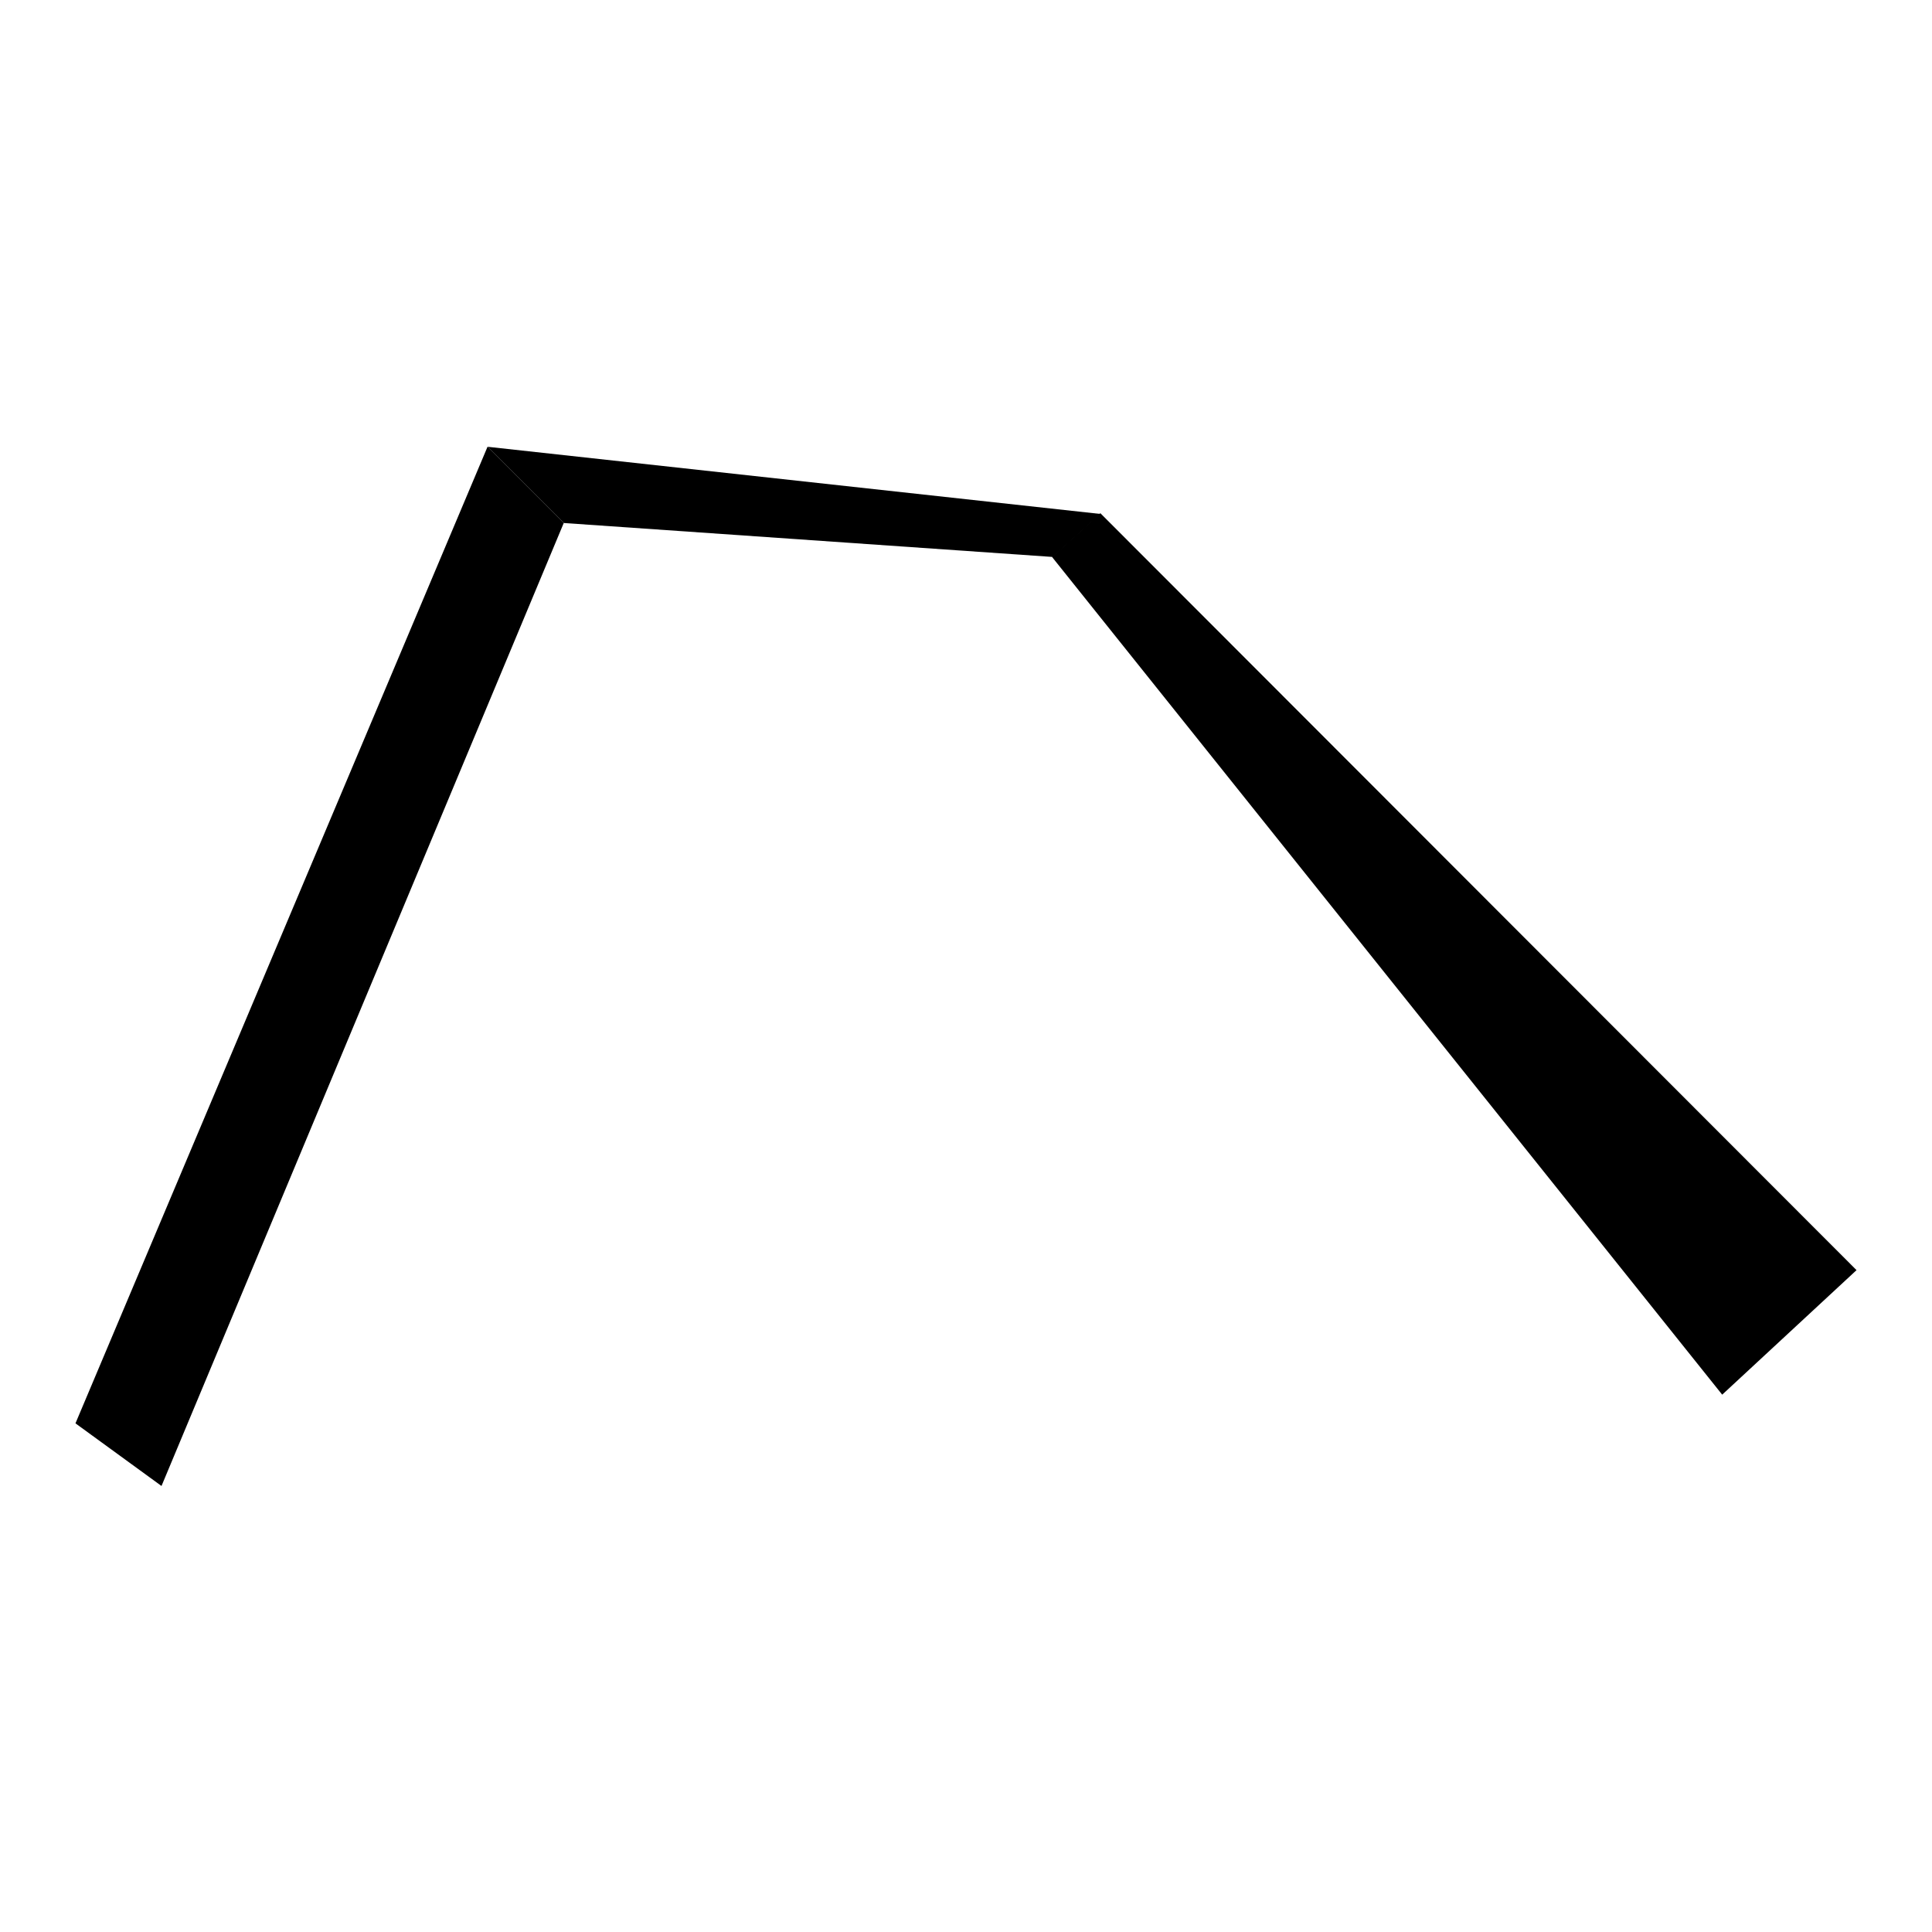
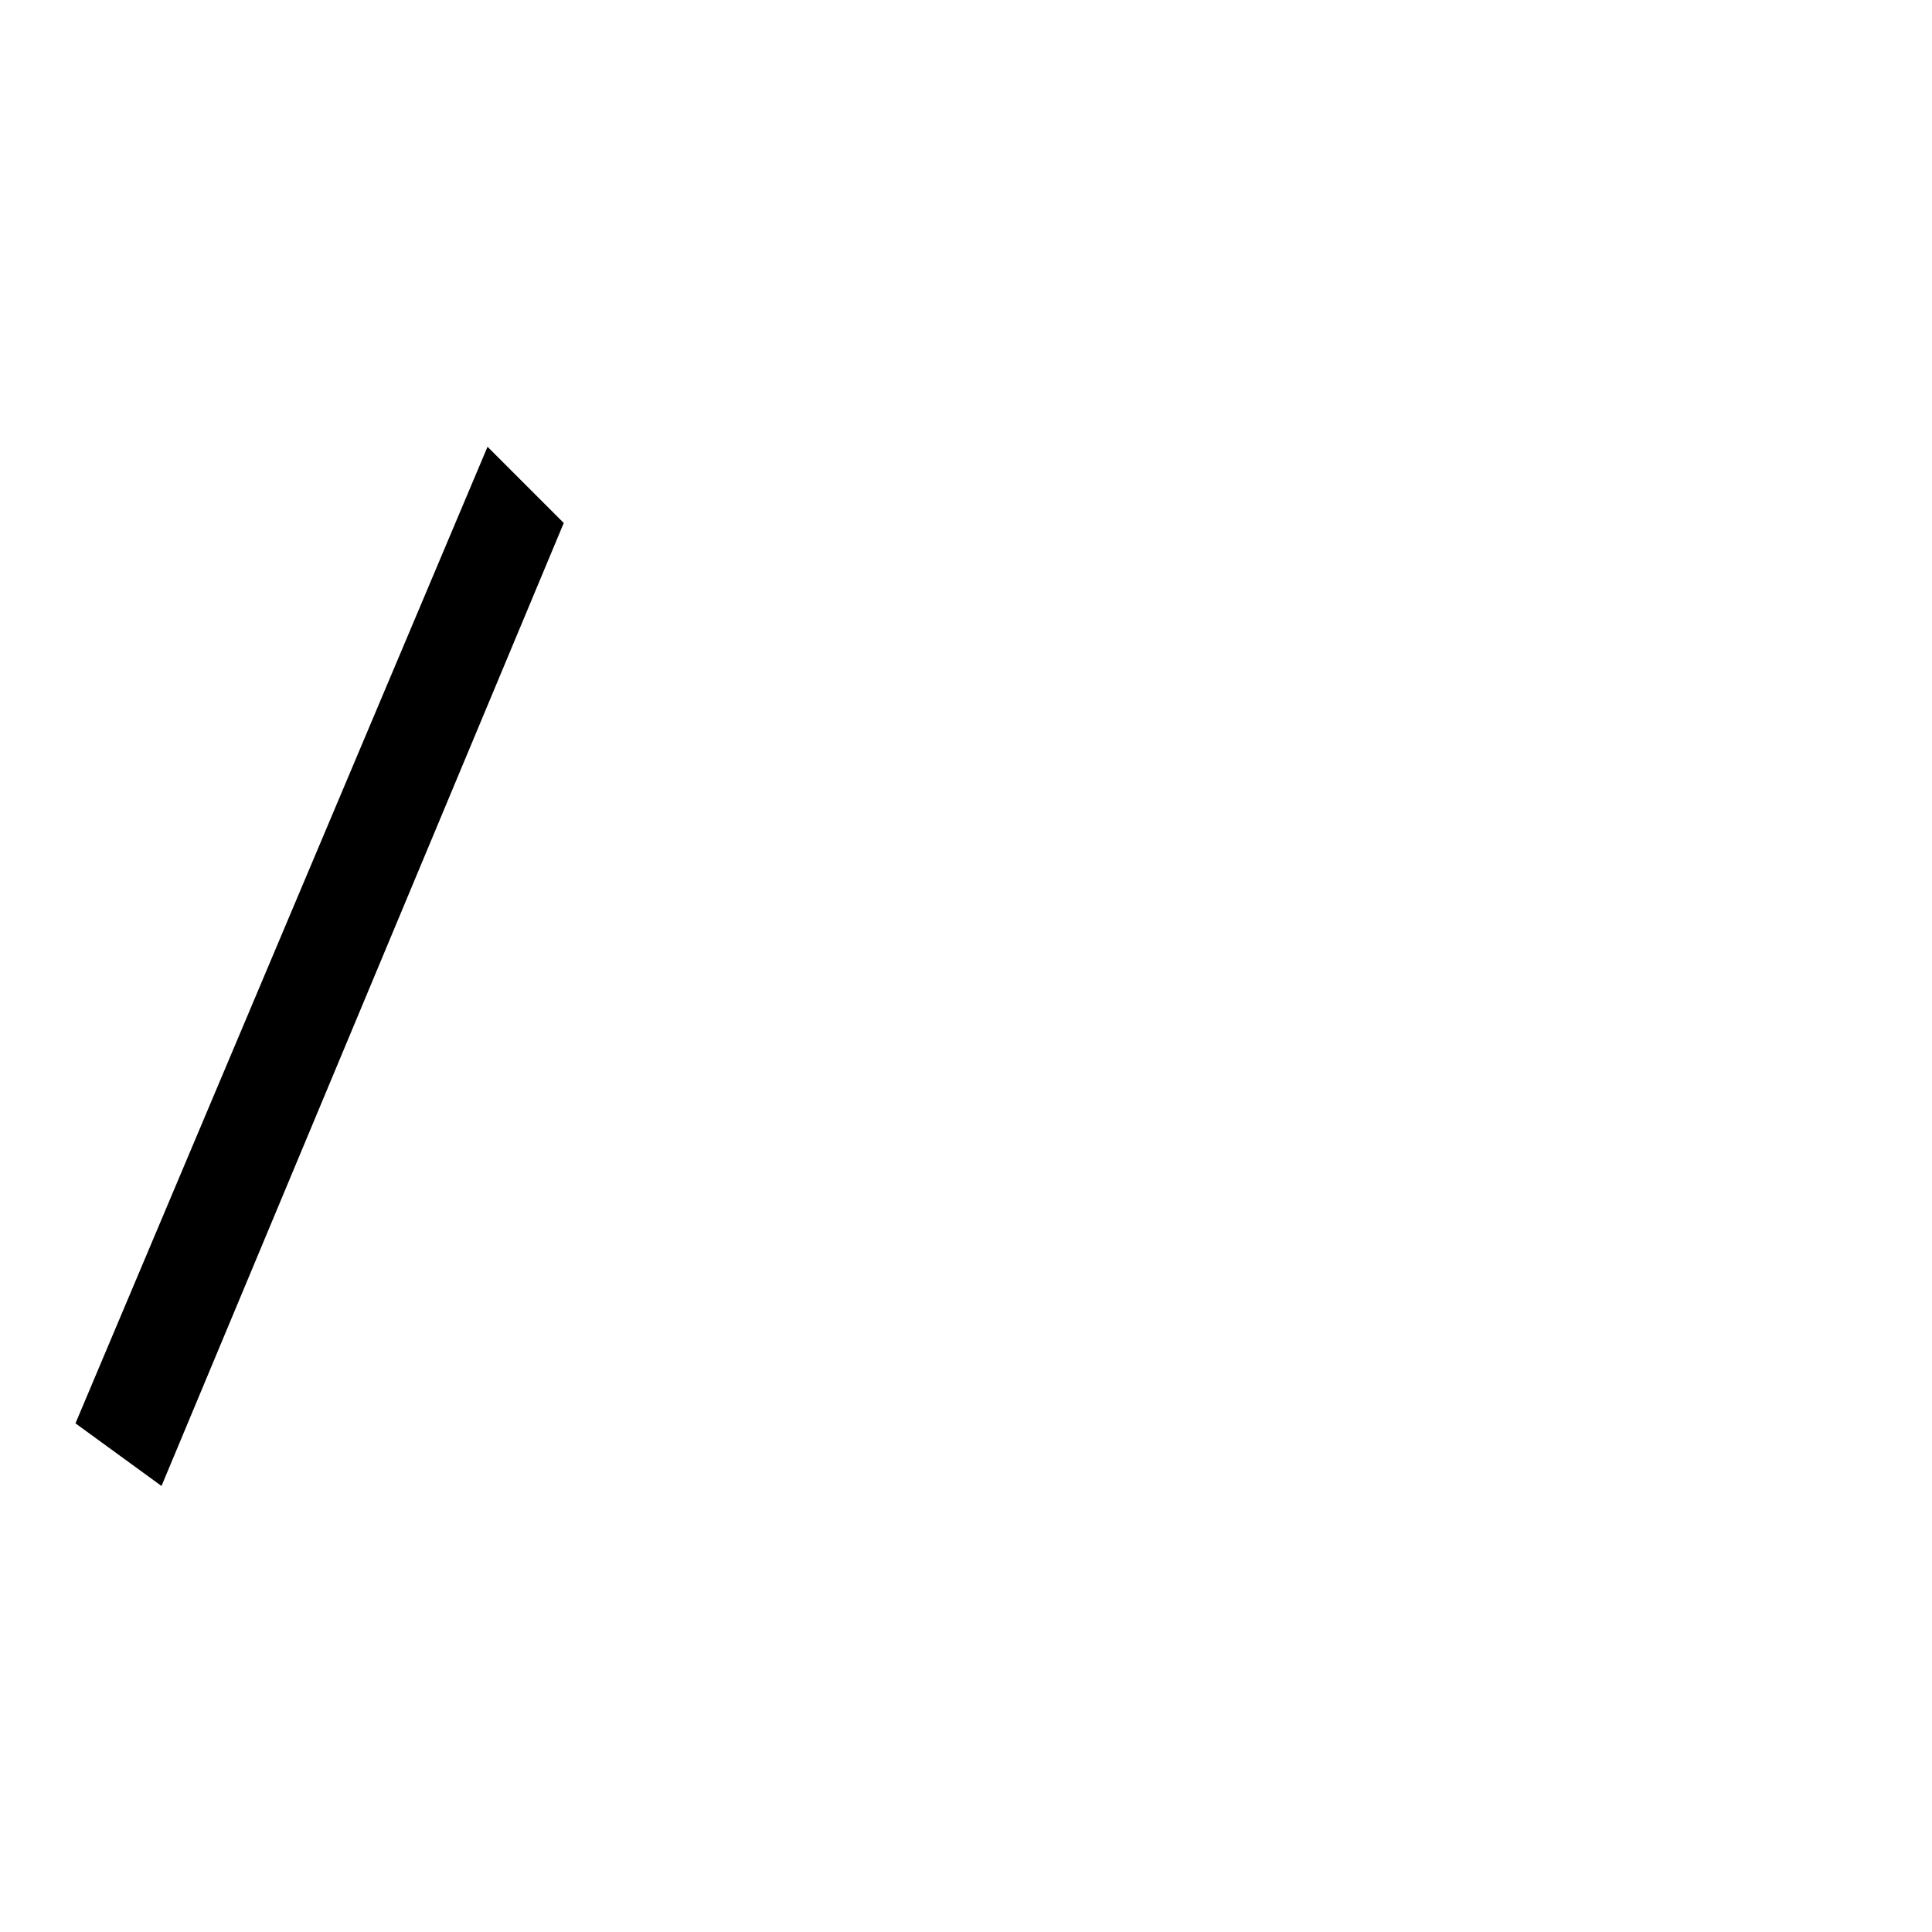
<svg xmlns="http://www.w3.org/2000/svg" version="1.1" x="0px" y="0px" viewBox="0 0 256 256" enable-background="new 0 0 256 256" xml:space="preserve">
  <g>
    <g>
      <path fill="#000000" d="M64.6,59.2L10,188.6l11.4,8.3L74.7,69.3L64.6,59.2z" />
-       <path fill="#000000" d="M139.4,73.8l88.8,111l17.8-16.5L145.8,68L139.4,73.8z" />
-       <path fill="#000000" d="M74.7,69.3L64.6,59.2l81.2,8.9l-6.3,5.7L74.7,69.3z" />
    </g>
  </g>
</svg>